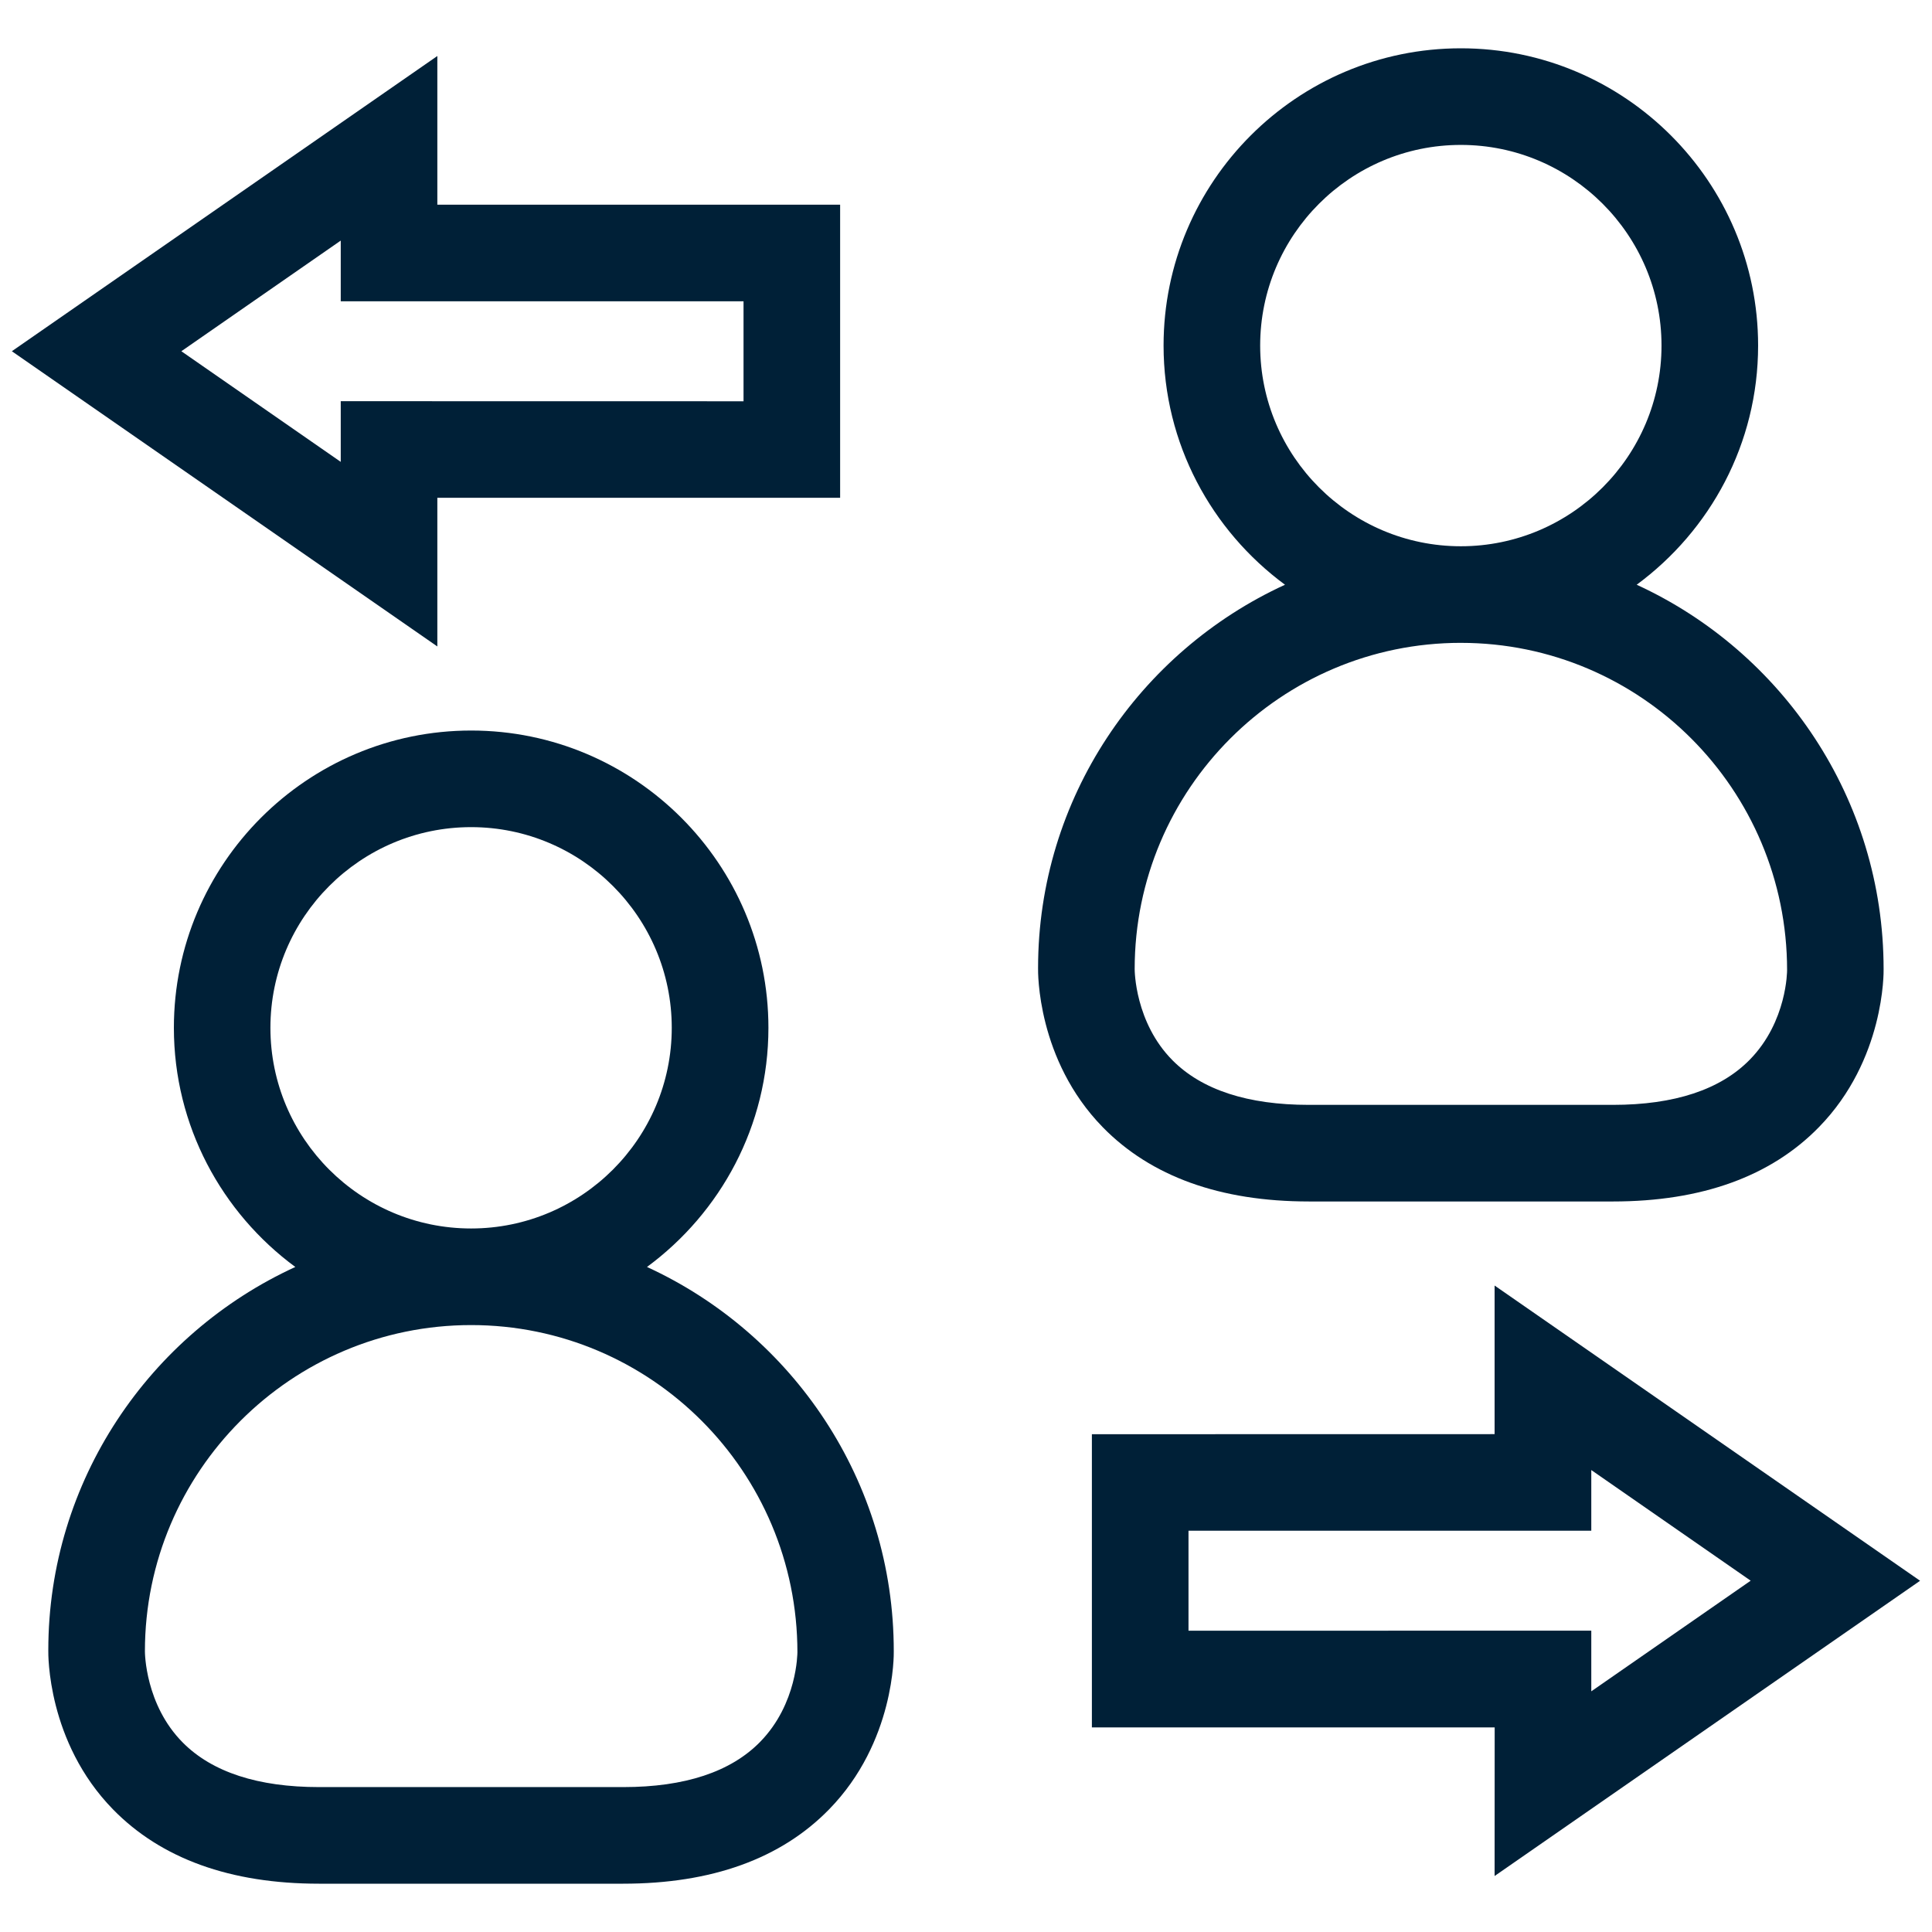
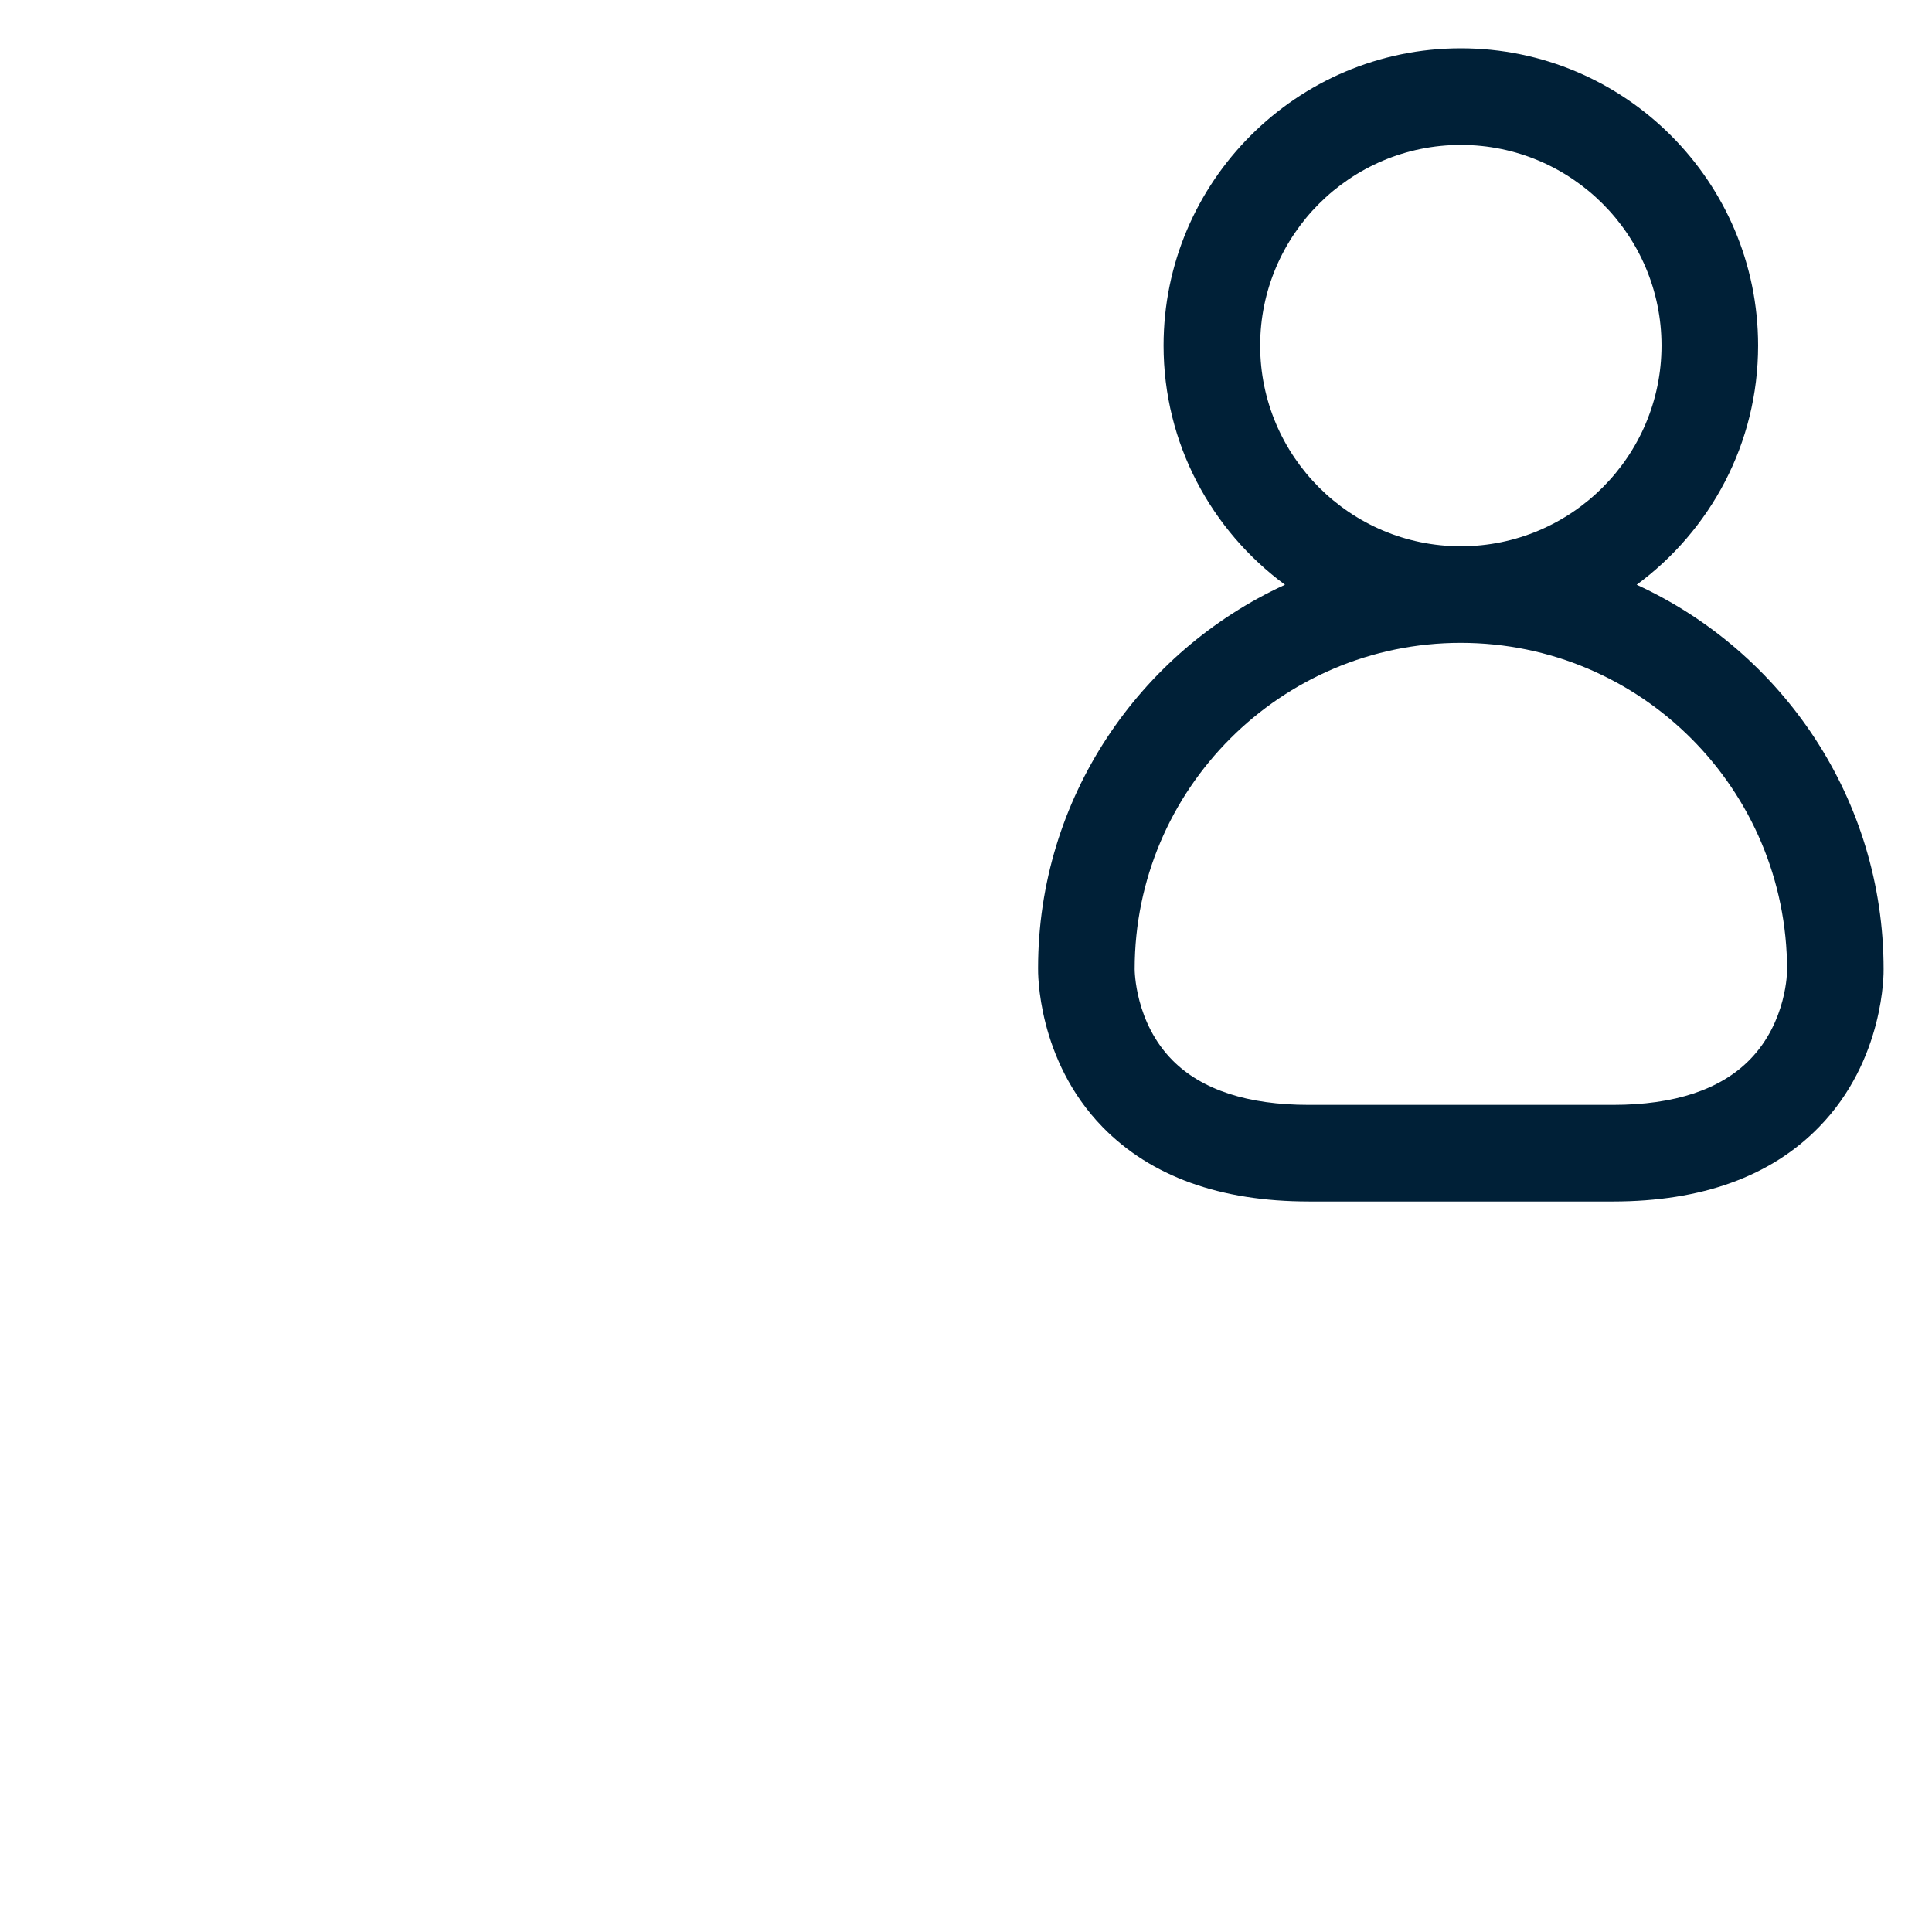
<svg xmlns="http://www.w3.org/2000/svg" width="1200pt" height="1200pt" version="1.1" viewBox="0 0 1200 1200">
  <g fill="#002037">
-     <path d="m401.86 786.94c45.656-33.656 75.422-87.609 75.422-148.55 0-101.81-82.828-184.64-184.64-184.64-101.82 0-184.64 82.828-184.64 184.64 0 60.891 29.766 114.89 75.422 148.55-90.469 41.484-153.42 132.71-153.42 238.03-0.047 2.297-0.797 56.906 40.172 98.859 29.953 30.656 72.984 46.172 127.92 46.172h188.95c54.938 0 98.016-15.516 127.92-46.172 40.969-41.906 40.219-96.562 40.172-98.156 0.094-105.84-62.859-197.21-153.28-238.74zm-233.9-148.55c0-68.719 55.922-124.64 124.64-124.64 68.719 0 124.64 55.922 124.64 124.64 0 68.719-55.922 124.64-124.64 124.64-68.719 0-124.64-55.875-124.64-124.64zm304.22 443.48c-18.234 18.656-46.828 28.125-85.031 28.125h-189c-37.875 0-66.328-9.281-84.562-27.609-23.438-23.531-23.578-55.969-23.578-56.719 0-111.7 90.891-202.64 202.64-202.64 111.7 0 202.64 90.891 202.64 203.29-0.047 0.328 0.047 31.875-23.109 55.547z" />
    <path d="m812.9 746.26h188.95c54.938 0 98.016-15.516 127.92-46.172 40.969-41.906 40.219-96.562 40.172-98.156 0-105.84-62.953-197.21-153.37-238.74 45.656-33.656 75.422-87.609 75.422-148.55 0-101.81-82.828-184.64-184.64-184.64-101.82 0-184.64 82.828-184.64 184.64 0 60.891 29.766 114.89 75.422 148.55-90.422 41.484-153.37 132.71-153.37 238.08-0.047 2.297-0.797 56.906 40.172 98.859 29.953 30.609 72.984 46.125 127.97 46.125zm-30.188-531.61c0-68.719 55.922-124.64 124.64-124.64 68.719 0 124.64 55.922 124.64 124.64 0 68.719-55.922 124.64-124.64 124.64-68.719 0-124.64-55.922-124.64-124.64zm124.64 184.64c111.7 0 202.64 90.891 202.64 203.29 0 0.328 0.047 31.875-23.109 55.547-18.234 18.656-46.828 28.125-85.031 28.125h-188.95c-37.875 0-66.328-9.281-84.562-27.609-23.438-23.531-23.578-55.969-23.578-56.719 0-111.75 90.891-202.64 202.6-202.64z" />
-     <path d="m1192.6 981.84-264.28-183.37v92.297l-250.13 0.047v182.11h250.18l-0.047 92.297zm-454.4 31.031v-62.109h250.18v-37.688l99 68.719-99 68.719v-37.688z" />
-     <path d="m271.64 309.19h250.18v-182.06h-250.18v-92.344l-264.28 183.37 264.28 183.37zm-60-22.312-99-68.719 99-68.719v37.688h250.18v62.109l-250.18-0.047z" />
  </g>
</svg>